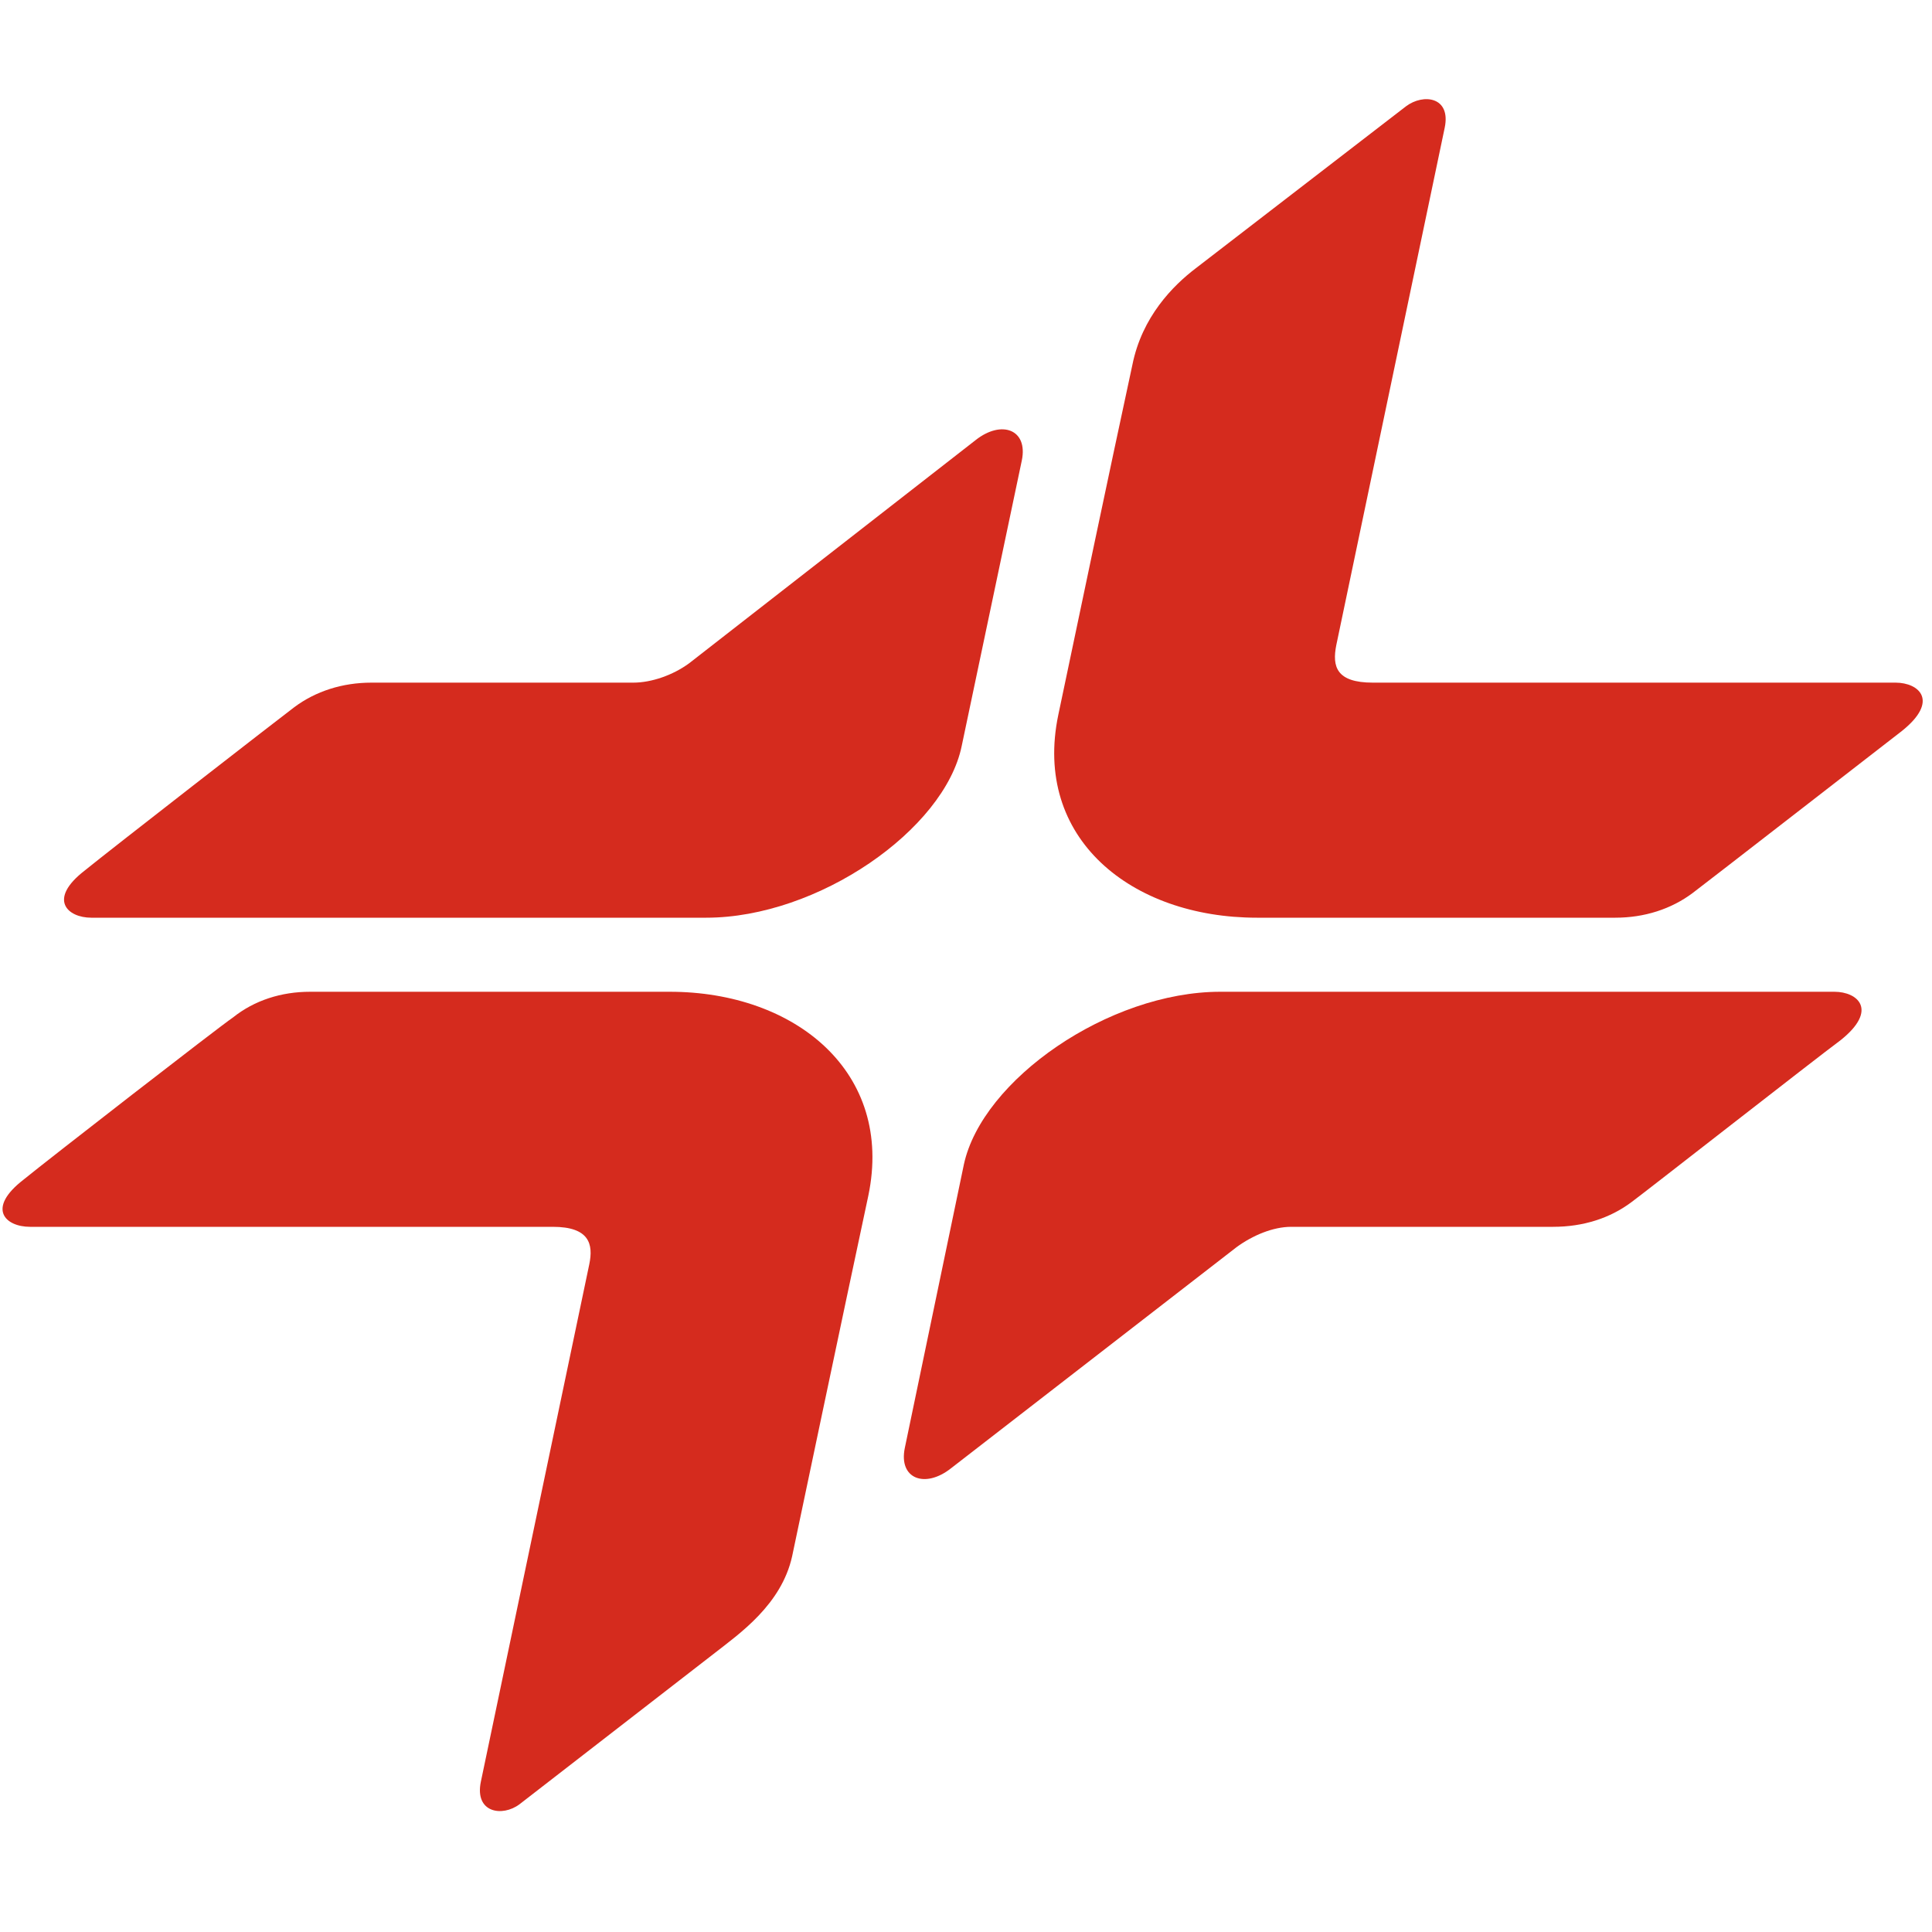
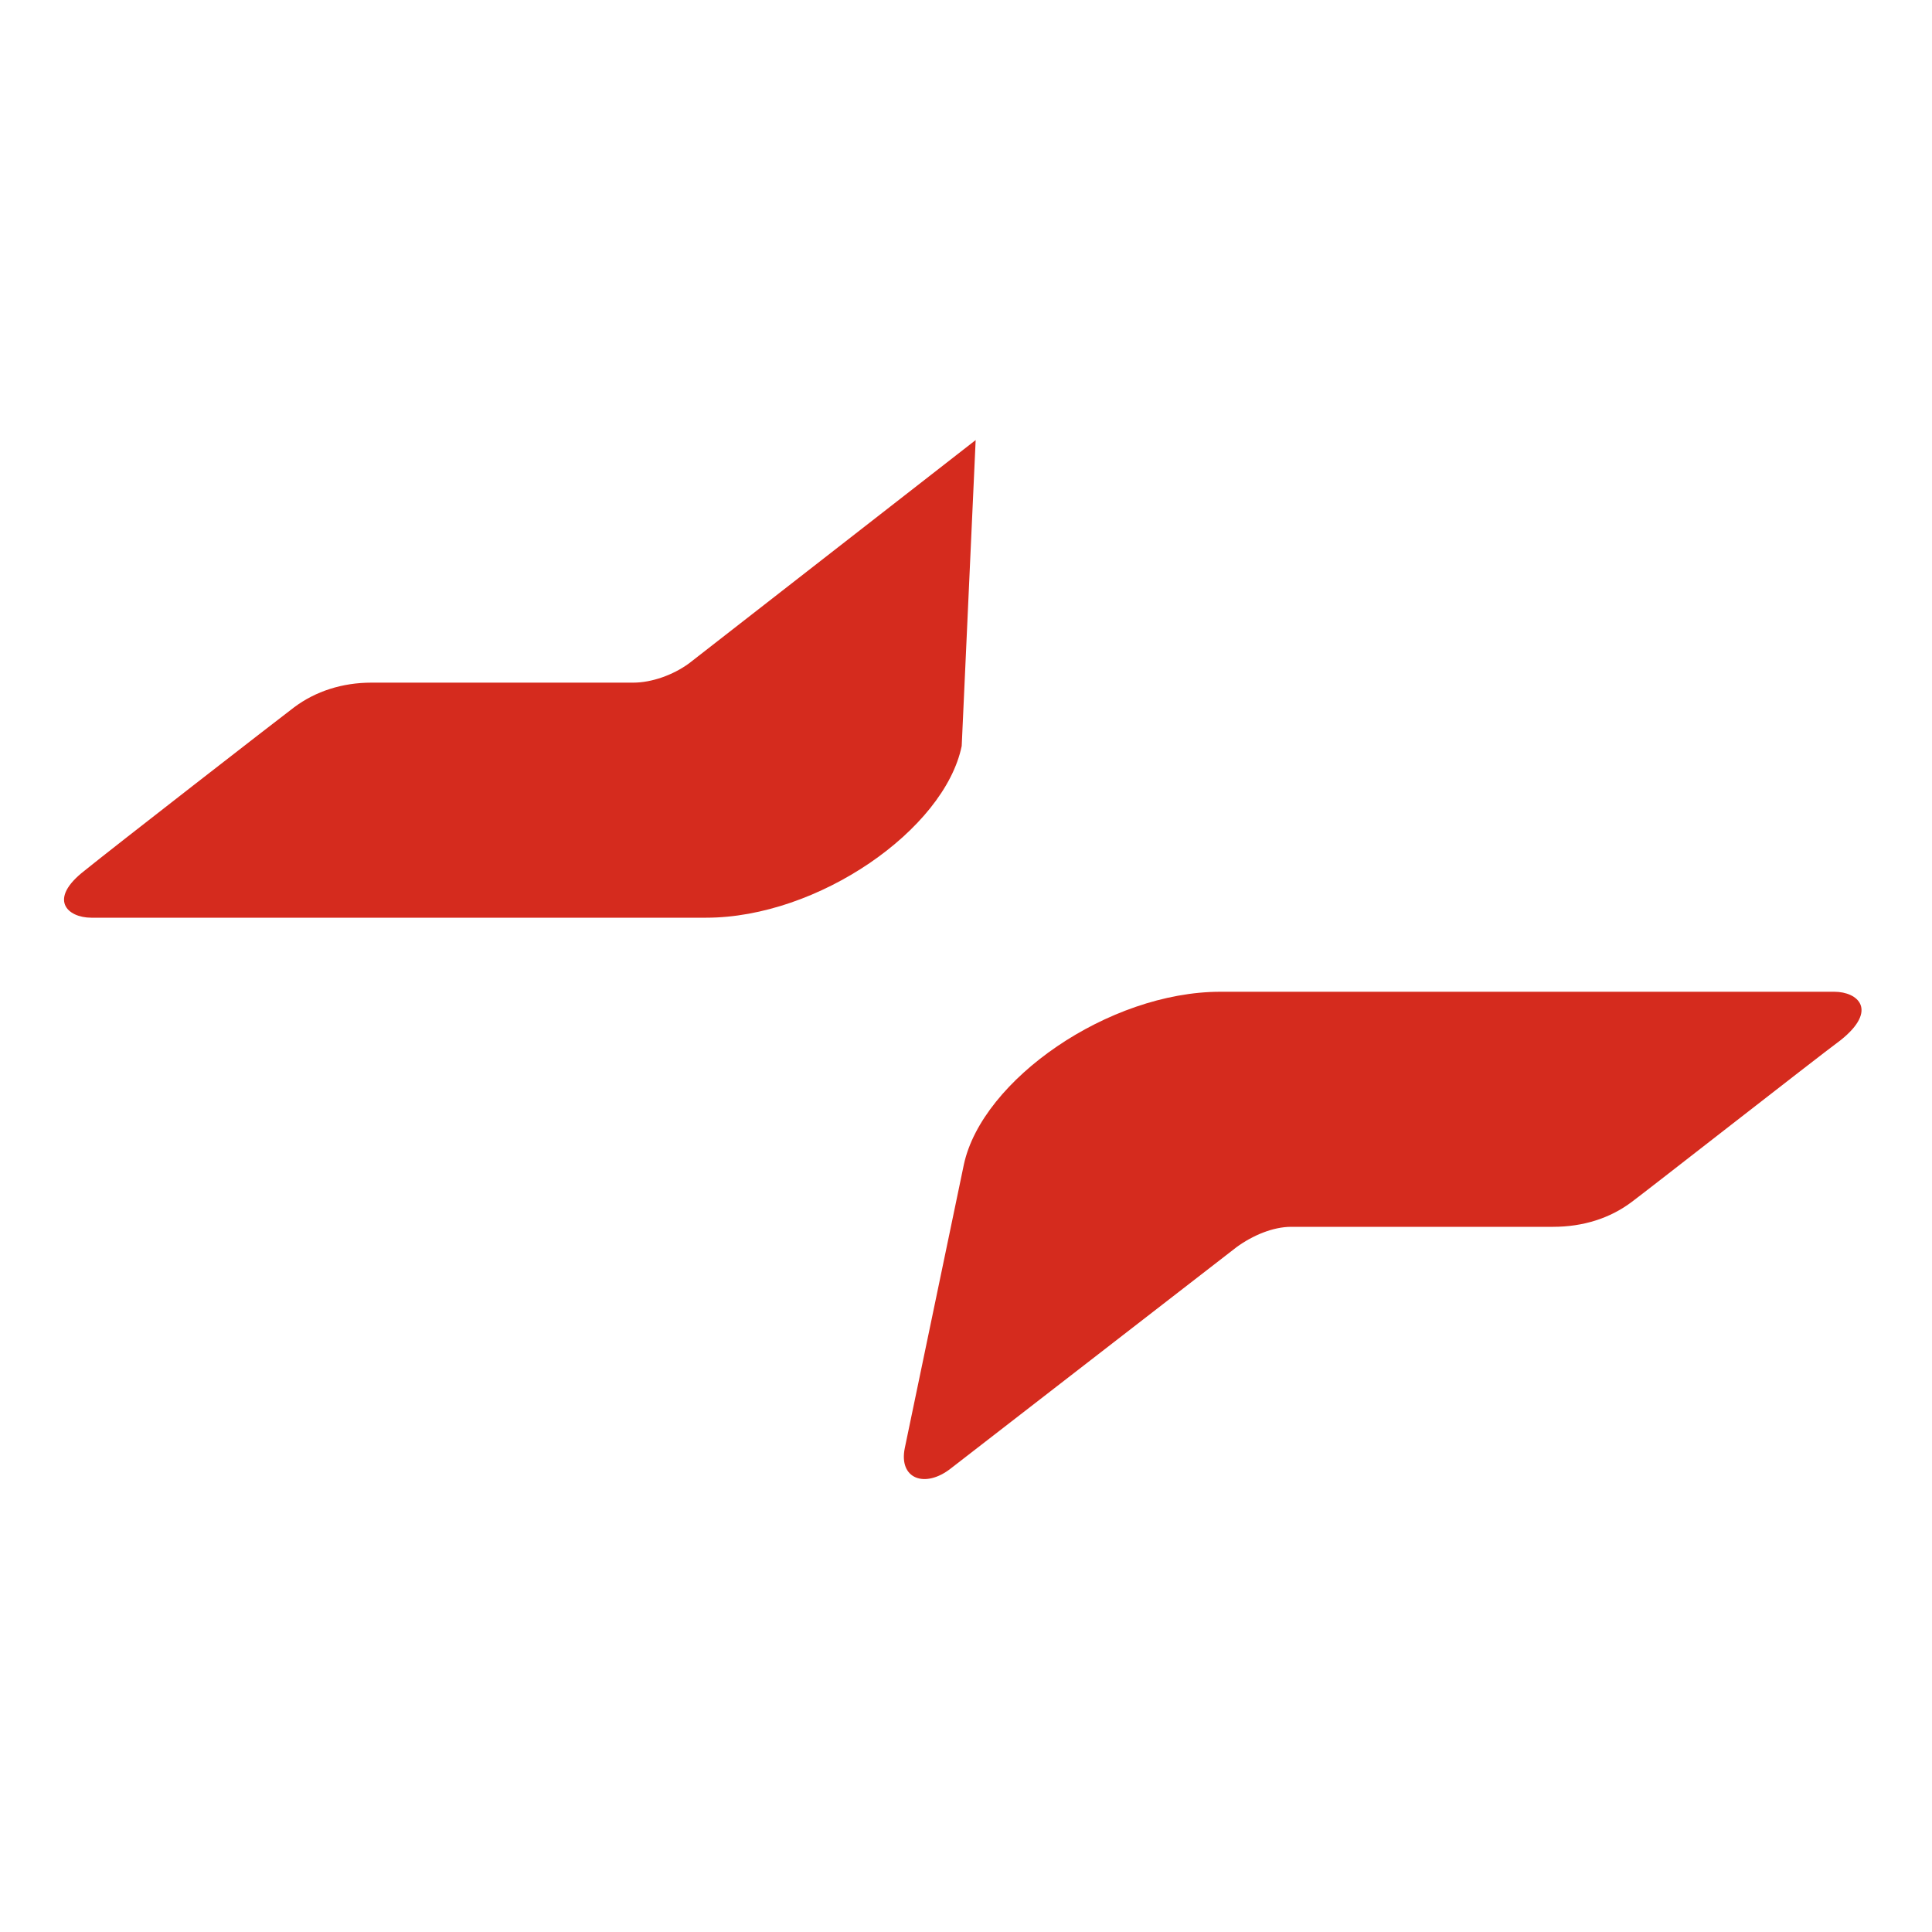
<svg xmlns="http://www.w3.org/2000/svg" version="1.2" viewBox="0 0 180 180" width="180" height="180">
  <title>Layer</title>
  <style>
		.s0 { fill: #d52b1e } 
	</style>
-   <path id="Layer" class="s0" d="m89.6 69.5c-1.6 7.8-13.4 16-23.8 16h-57.3c-2.2 0-4.1-1.7-0.6-4.4 2.2-1.8 18.3-14.3 19.5-15.2 2-1.5 4.5-2.3 7.2-2.3h24.4c1.7 0 3.7-0.7 5.2-1.8l26.7-20.8c2.4-1.9 4.9-1 4.3 1.9z" />
-   <path id="Layer" class="s0" d="m124.5 60.1c-0.4 2 0 3.5 3.4 3.5h48.7c2.2 0 4.1 1.7 0.6 4.5-2.2 1.7-18.3 14.2-19.5 15.1-2 1.5-4.5 2.3-7.2 2.3h-33.4c-11.7 0-20.9-7.4-18.5-18.9 2.1-10 4.7-22.4 6.9-32.6 0.9-4.5 3.8-7.4 5.9-9l19.6-15.1c1.6-1.2 4.2-0.9 3.6 2l-10.1 48.2z" />
+   <path id="Layer" class="s0" d="m89.6 69.5c-1.6 7.8-13.4 16-23.8 16h-57.3c-2.2 0-4.1-1.7-0.6-4.4 2.2-1.8 18.3-14.3 19.5-15.2 2-1.5 4.5-2.3 7.2-2.3h24.4c1.7 0 3.7-0.7 5.2-1.8l26.7-20.8z" />
  <path id="Layer" class="s0" d="m88.6 136.8c-2.4 1.9-4.9 1-4.3-1.9l5.5-26.4c1.7-7.9 13.5-16.1 23.9-16.1h57.2c2.2 0 4.1 1.7 0.6 4.5-2.3 1.7-18.4 14.3-19.5 15.1-2 1.5-4.5 2.3-7.3 2.3h-24.4c-1.7 0-3.6 0.8-5.1 1.9l-26.6 20.6z" />
-   <path id="Layer" class="s0" d="m48.4 168.1c-1.6 1.2-4.2 0.8-3.6-2.1l10.1-48.2c0.4-1.9 0-3.5-3.4-3.5h-48.7c-2.3 0-4.1-1.7-0.6-4.4 2.2-1.8 18.3-14.3 19.5-15.1 2-1.6 4.5-2.4 7.2-2.4h33.5c11.7 0 20.9 7.5 18.5 19-2.1 9.8-7.1 33.6-7.1 33.6-1 4.5-4.9 7.2-7.2 9l-18.2 14.1z" />
</svg>